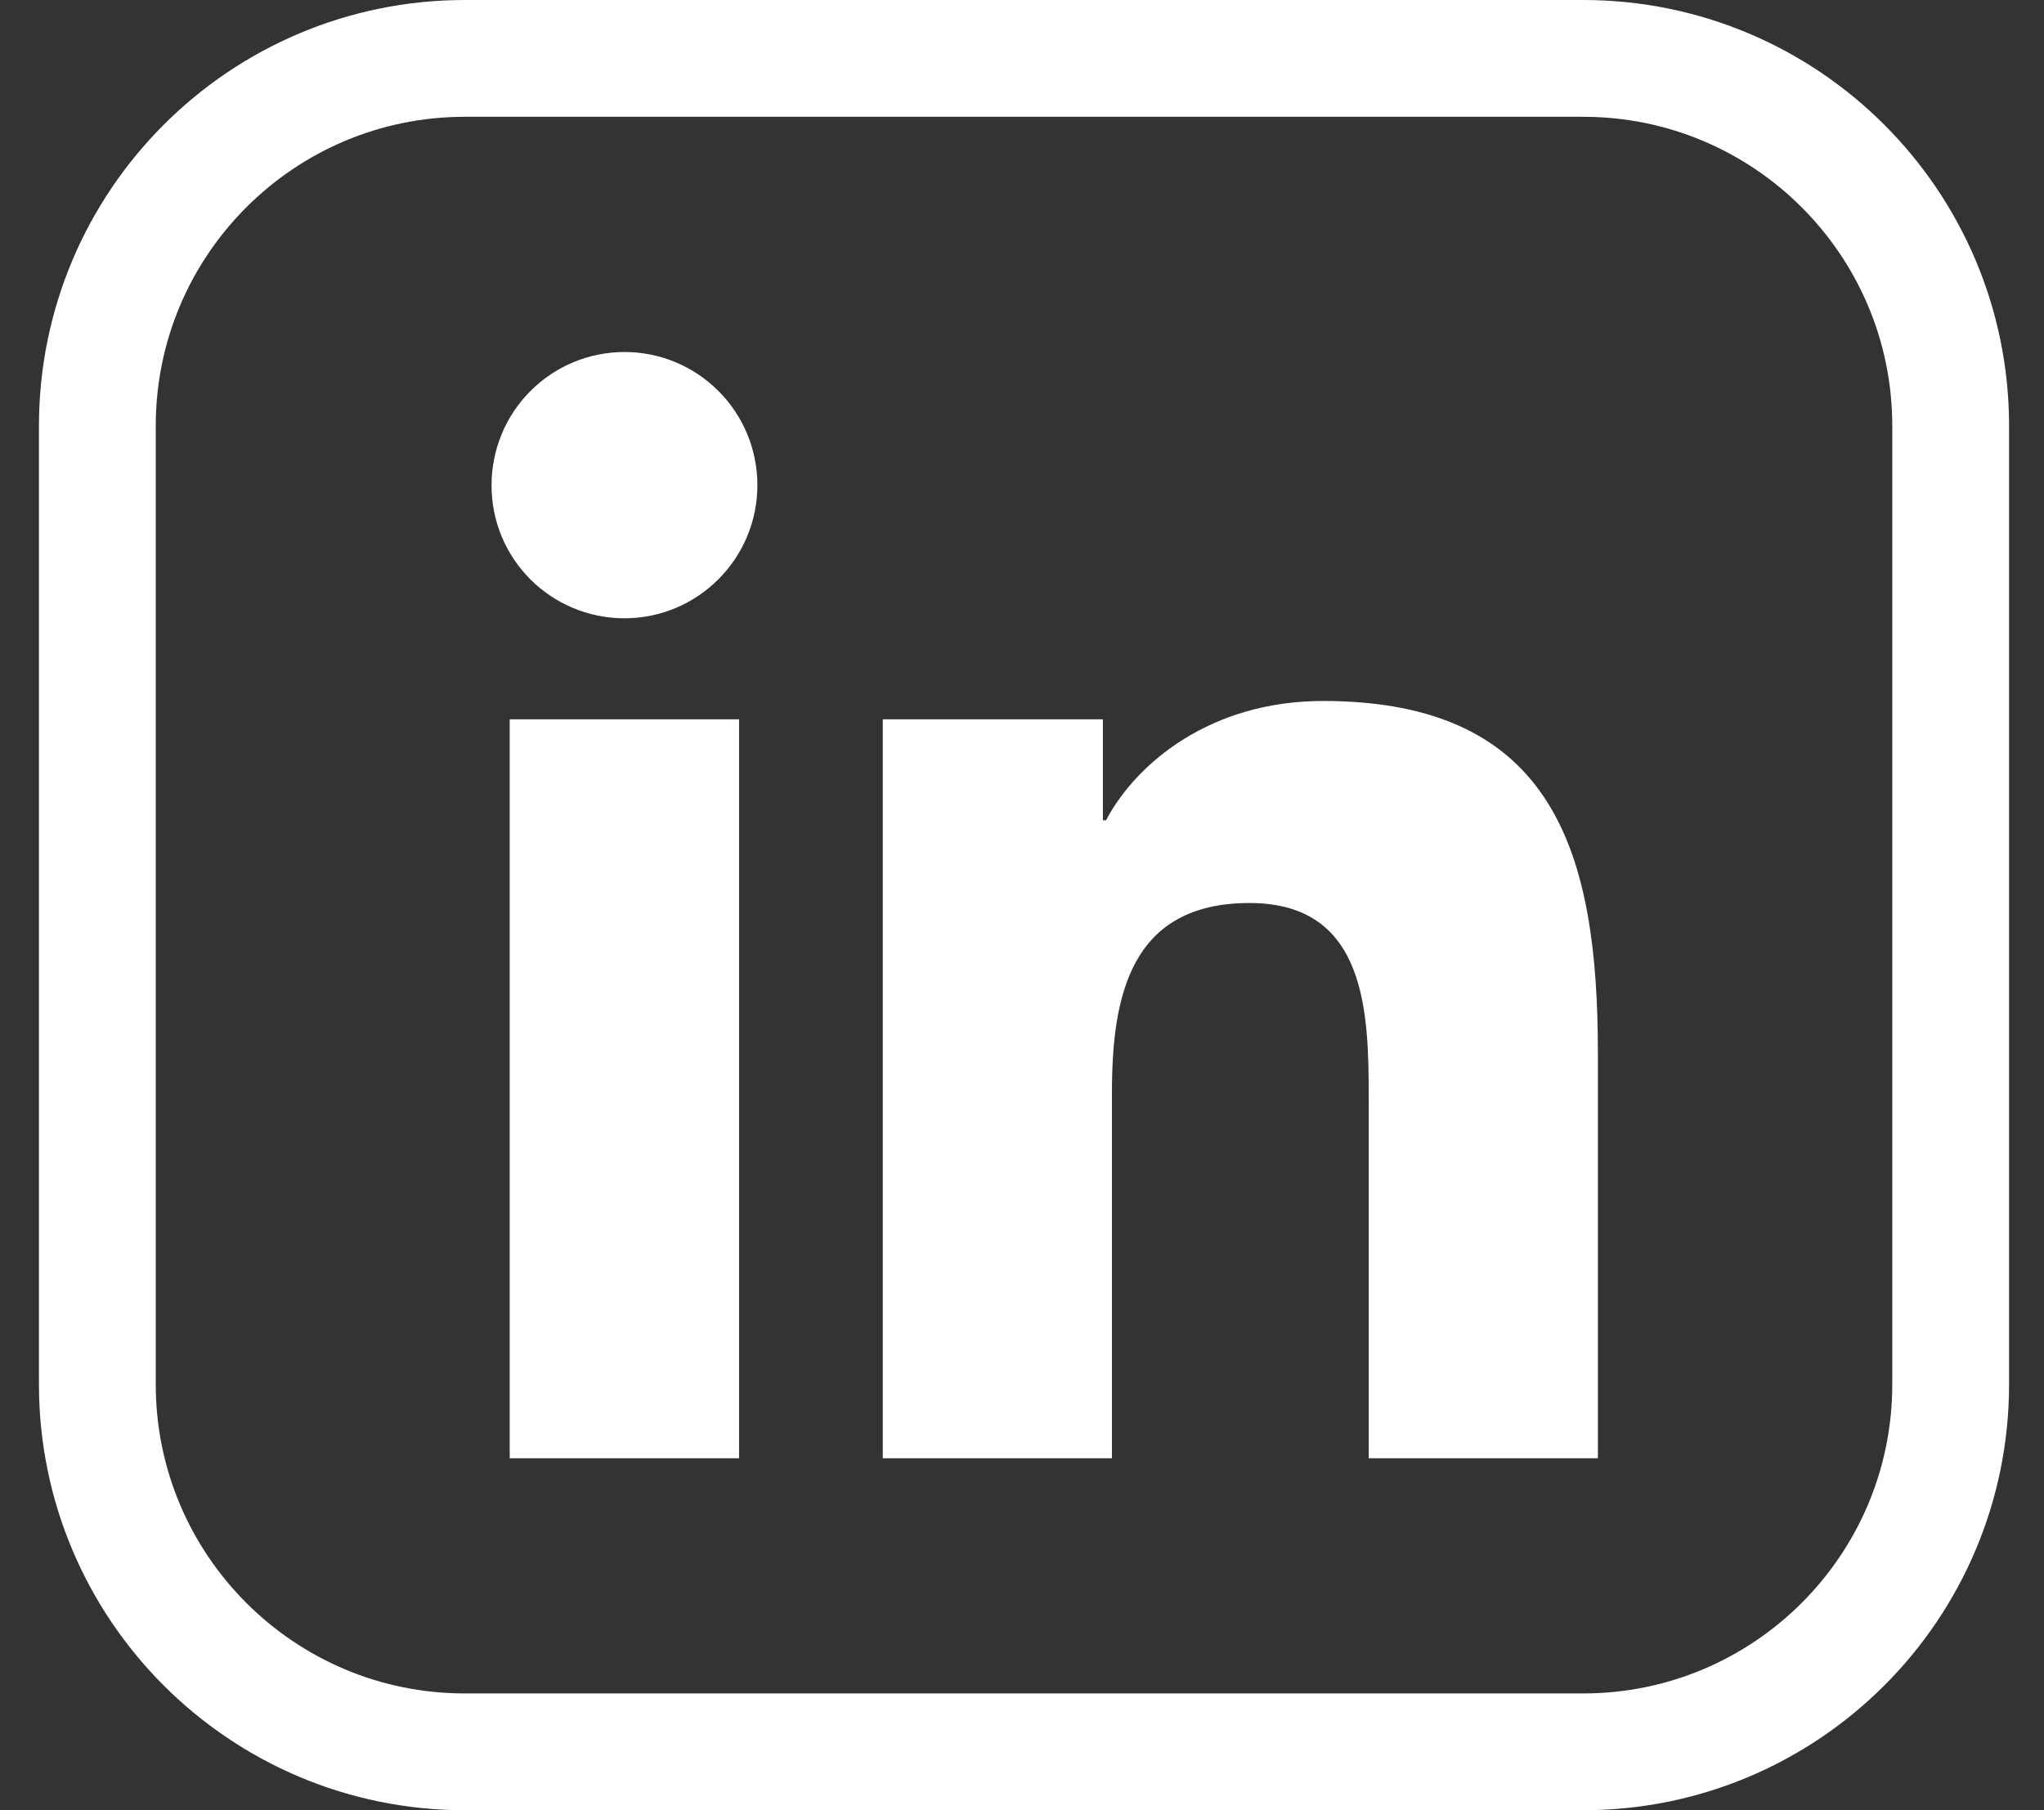
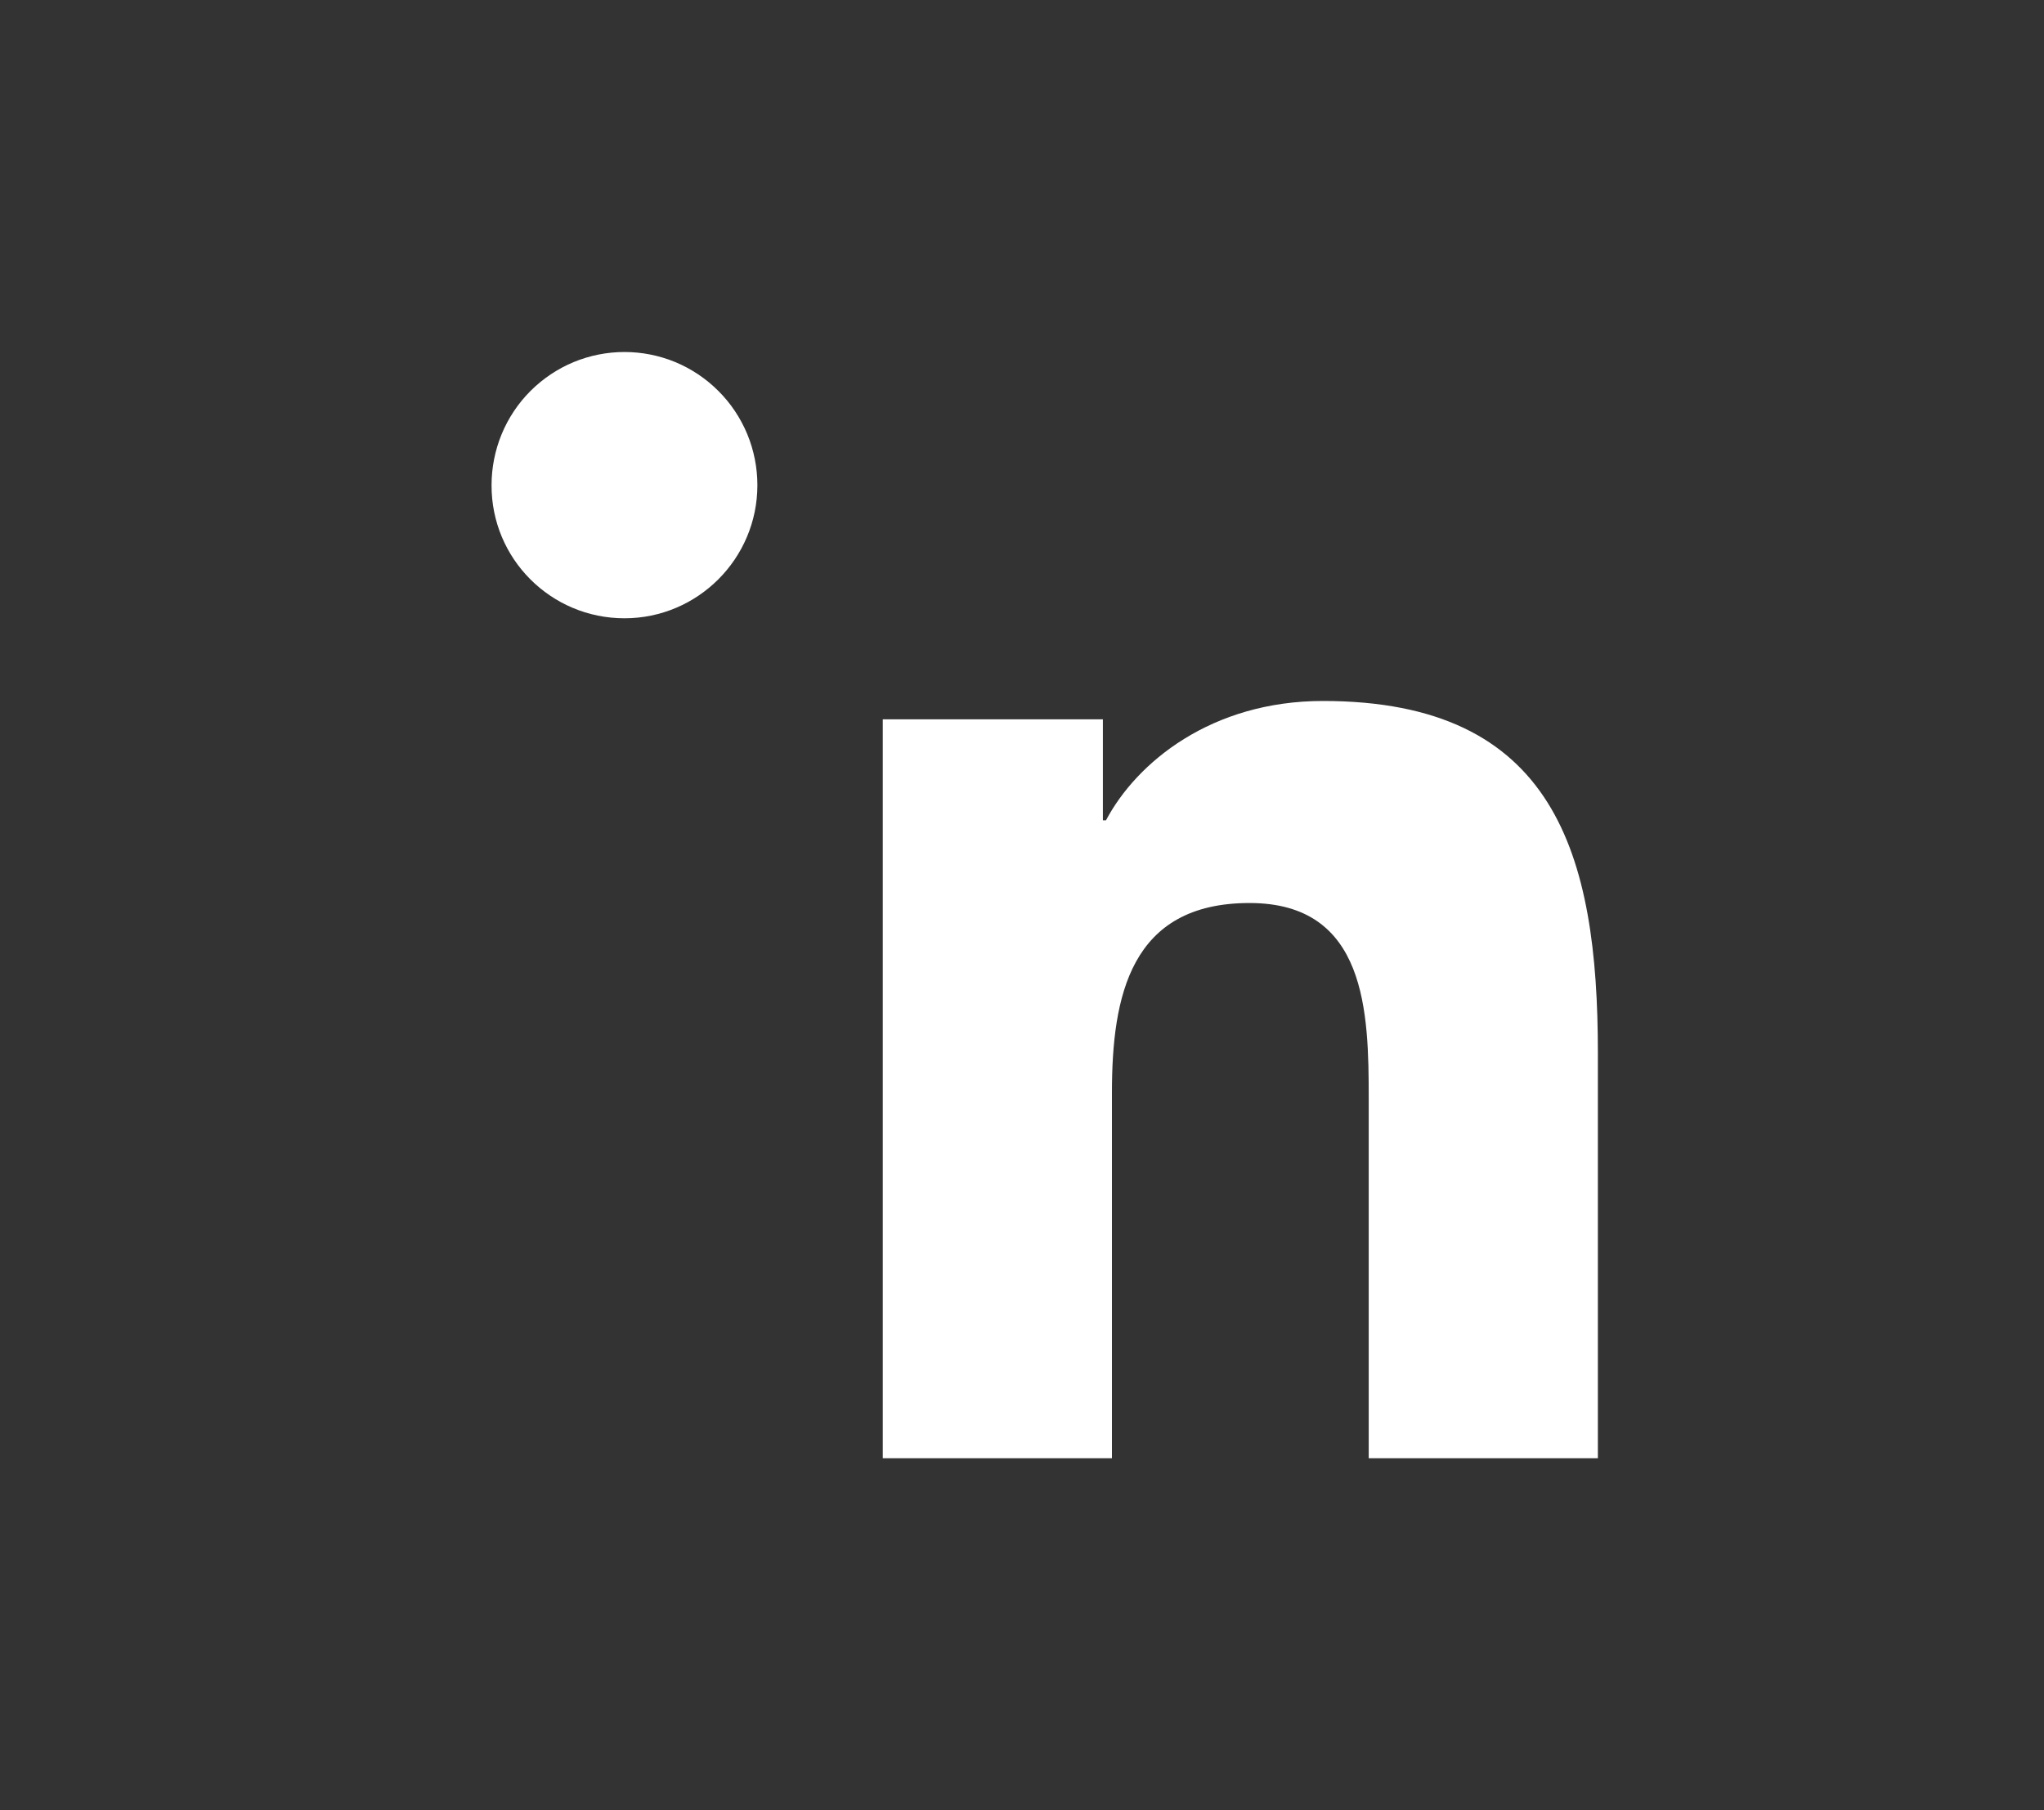
<svg xmlns="http://www.w3.org/2000/svg" width="35" height="31" viewBox="0 0 35 31" fill="none">
  <rect x="0" y="0" width="35" height="31" fill="#333333" stroke="none" />
-   <path d="M7.961 1H27.108C30.584 1 33.402 3.818 33.402 7.294V23.706C33.402 27.182 30.584 30 27.108 30H7.961C4.485 30 1.667 27.182 1.667 23.706V7.294C1.667 3.818 4.485 1 7.961 1Z" stroke="white" stroke-width="2" />
-   <path d="M8.728 12.318H12.655V24.972H8.728V12.318ZM10.693 10.588C11.947 10.588 12.969 9.567 12.969 8.308C12.969 8.009 12.91 7.712 12.796 7.435C12.681 7.159 12.514 6.907 12.302 6.696C12.091 6.484 11.84 6.316 11.564 6.201C11.288 6.087 10.992 6.028 10.693 6.028C10.394 6.028 10.098 6.087 9.822 6.201C9.546 6.316 9.295 6.484 9.083 6.696C8.872 6.907 8.704 7.159 8.59 7.435C8.476 7.712 8.417 8.009 8.417 8.308C8.413 9.567 9.432 10.588 10.693 10.588ZM19.04 18.712C19.04 17.061 19.355 15.464 21.396 15.464C23.407 15.464 23.437 17.349 23.437 18.818V24.972H27.361V18.032C27.361 14.625 26.627 12.004 22.653 12.004C20.744 12.004 19.464 13.054 18.938 14.048H18.885V12.318H15.116V24.972H19.04V18.712Z" fill="white" />
+   <path d="M8.728 12.318H12.655V24.972V12.318ZM10.693 10.588C11.947 10.588 12.969 9.567 12.969 8.308C12.969 8.009 12.91 7.712 12.796 7.435C12.681 7.159 12.514 6.907 12.302 6.696C12.091 6.484 11.84 6.316 11.564 6.201C11.288 6.087 10.992 6.028 10.693 6.028C10.394 6.028 10.098 6.087 9.822 6.201C9.546 6.316 9.295 6.484 9.083 6.696C8.872 6.907 8.704 7.159 8.59 7.435C8.476 7.712 8.417 8.009 8.417 8.308C8.413 9.567 9.432 10.588 10.693 10.588ZM19.04 18.712C19.04 17.061 19.355 15.464 21.396 15.464C23.407 15.464 23.437 17.349 23.437 18.818V24.972H27.361V18.032C27.361 14.625 26.627 12.004 22.653 12.004C20.744 12.004 19.464 13.054 18.938 14.048H18.885V12.318H15.116V24.972H19.04V18.712Z" fill="white" />
</svg>